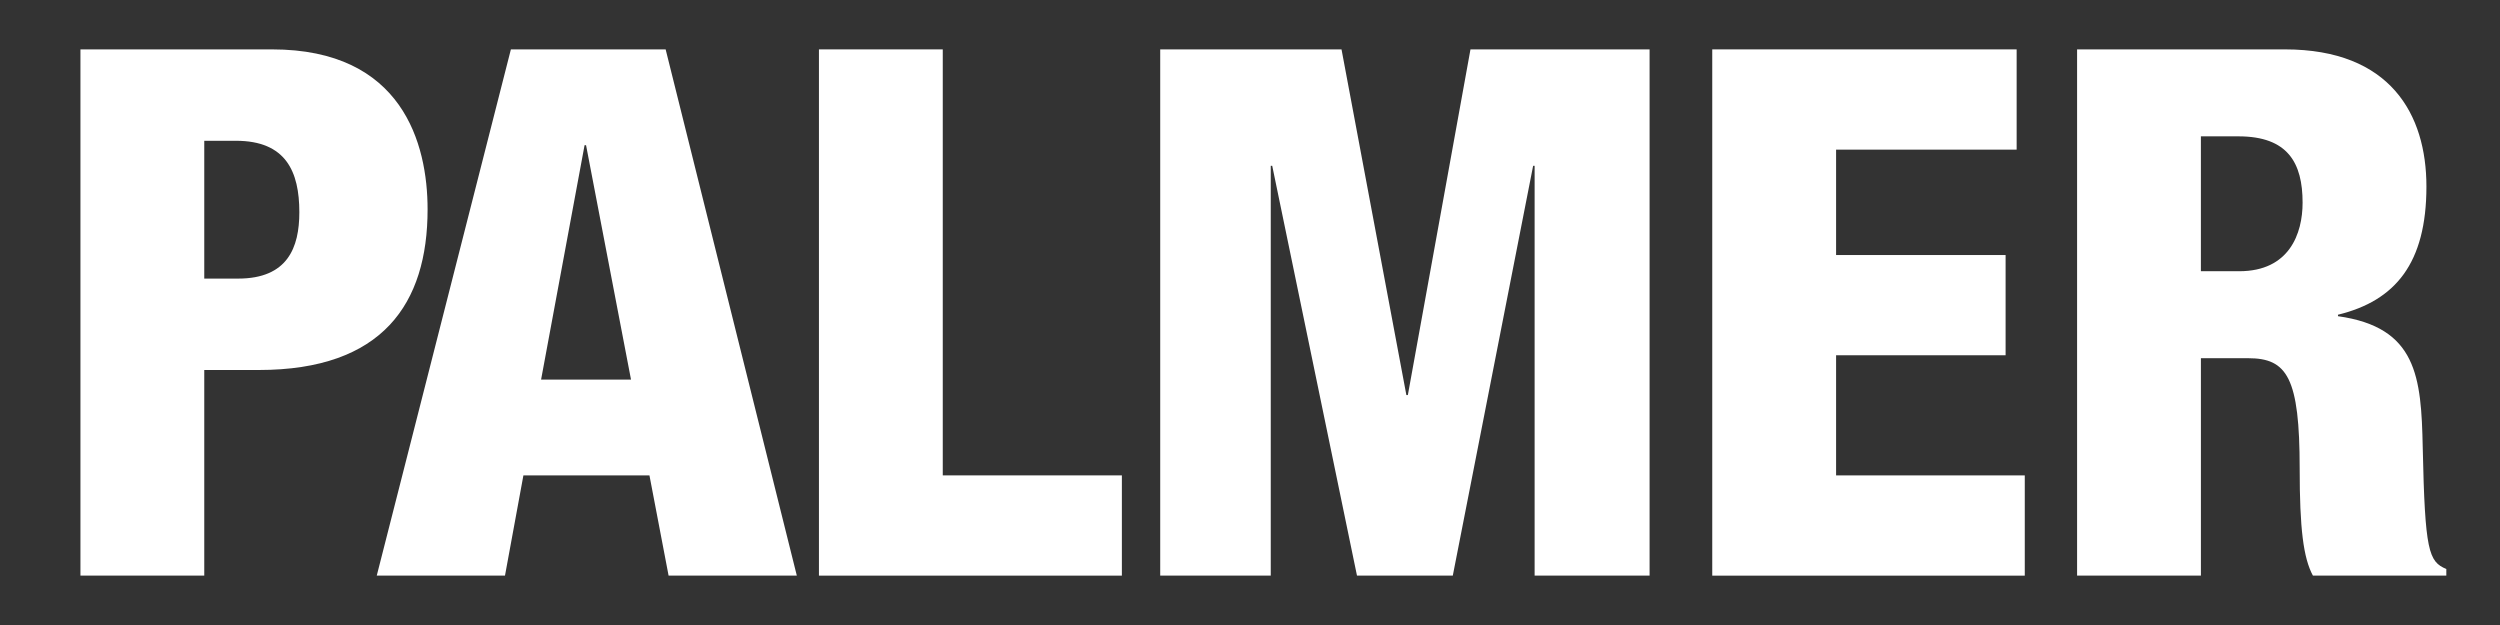
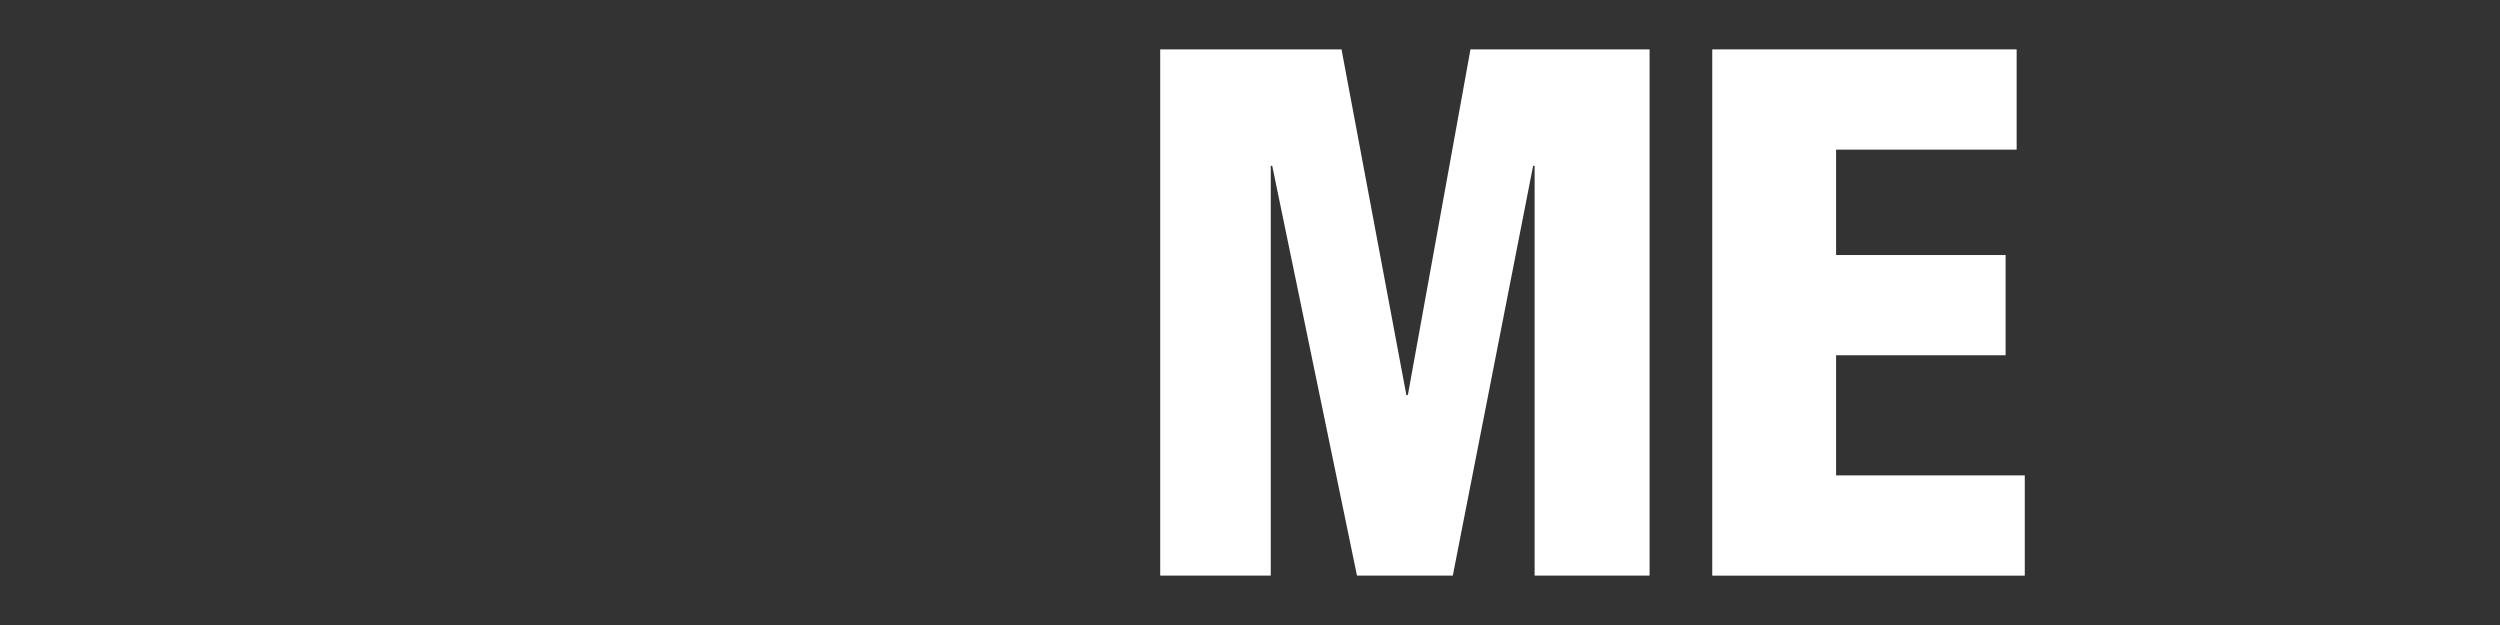
<svg xmlns="http://www.w3.org/2000/svg" version="1.1" x="0px" y="0px" width="163px" height="40.75px" viewBox="0 0 163 40.75" enable-background="new 0 0 163 40.75" xml:space="preserve">
  <rect x="0" y="0" width="163" height="40.75" fill="#333333" stroke="none" />
  <g id="For_Visibility_Only">
</g>
  <g id="Logo">
-     <path fill="#FFFFFF" d="M5.245,3.22h12.494c8.505,0,10.14,6.151,10.14,10.428c0,6.15-2.932,10.476-11.005,10.476h-3.556V37.53   H5.245V3.22z M13.318,18.164h2.211c3.219,0,3.988-2.018,3.988-4.324c0-2.643-0.866-4.661-4.133-4.661h-2.066V18.164z" />
-     <path fill="#FFFFFF" d="M33.31,3.22H43.4l8.553,34.311h-8.361l-1.248-6.536h-8.218l-1.201,6.536h-8.361L33.31,3.22z M38.211,9.467   h-0.097l-2.835,15.282h5.863L38.211,9.467z" />
-     <path fill="#FFFFFF" d="M53.395,3.22h8.073v27.775h11.678v6.536H53.395V3.22z" />
    <path fill="#FFFFFF" d="M75.646,3.22h11.821l4.228,22.538h0.097L95.875,3.22h11.678V37.53h-7.496V10.812H99.96L94.722,37.53h-6.247   l-5.526-26.718h-0.096V37.53h-7.207V3.22z" />
    <path fill="#FFFFFF" d="M111.638,3.22h19.847v6.536h-11.772v6.872h11.052v6.535h-11.052v7.833h12.302v6.536h-20.376V3.22z" />
-     <path fill="#FFFFFF" d="M135.425,3.22h13.553c6.87,0,9.225,4.229,9.225,8.938c0,4.998-2.018,7.449-5.767,8.362v0.096   c5.144,0.721,5.431,3.94,5.526,8.554c0.145,6.775,0.385,7.448,1.538,7.929v0.432h-8.698c-0.624-1.153-0.863-3.076-0.863-6.968   c0-5.958-0.818-7.208-3.364-7.208h-3.076V37.53h-8.073V3.22z M143.498,17.684h2.5c3.267,0,4.131-2.451,4.131-4.468   c0-2.595-0.961-4.326-4.181-4.326h-2.45V17.684z" />
  </g>
</svg>